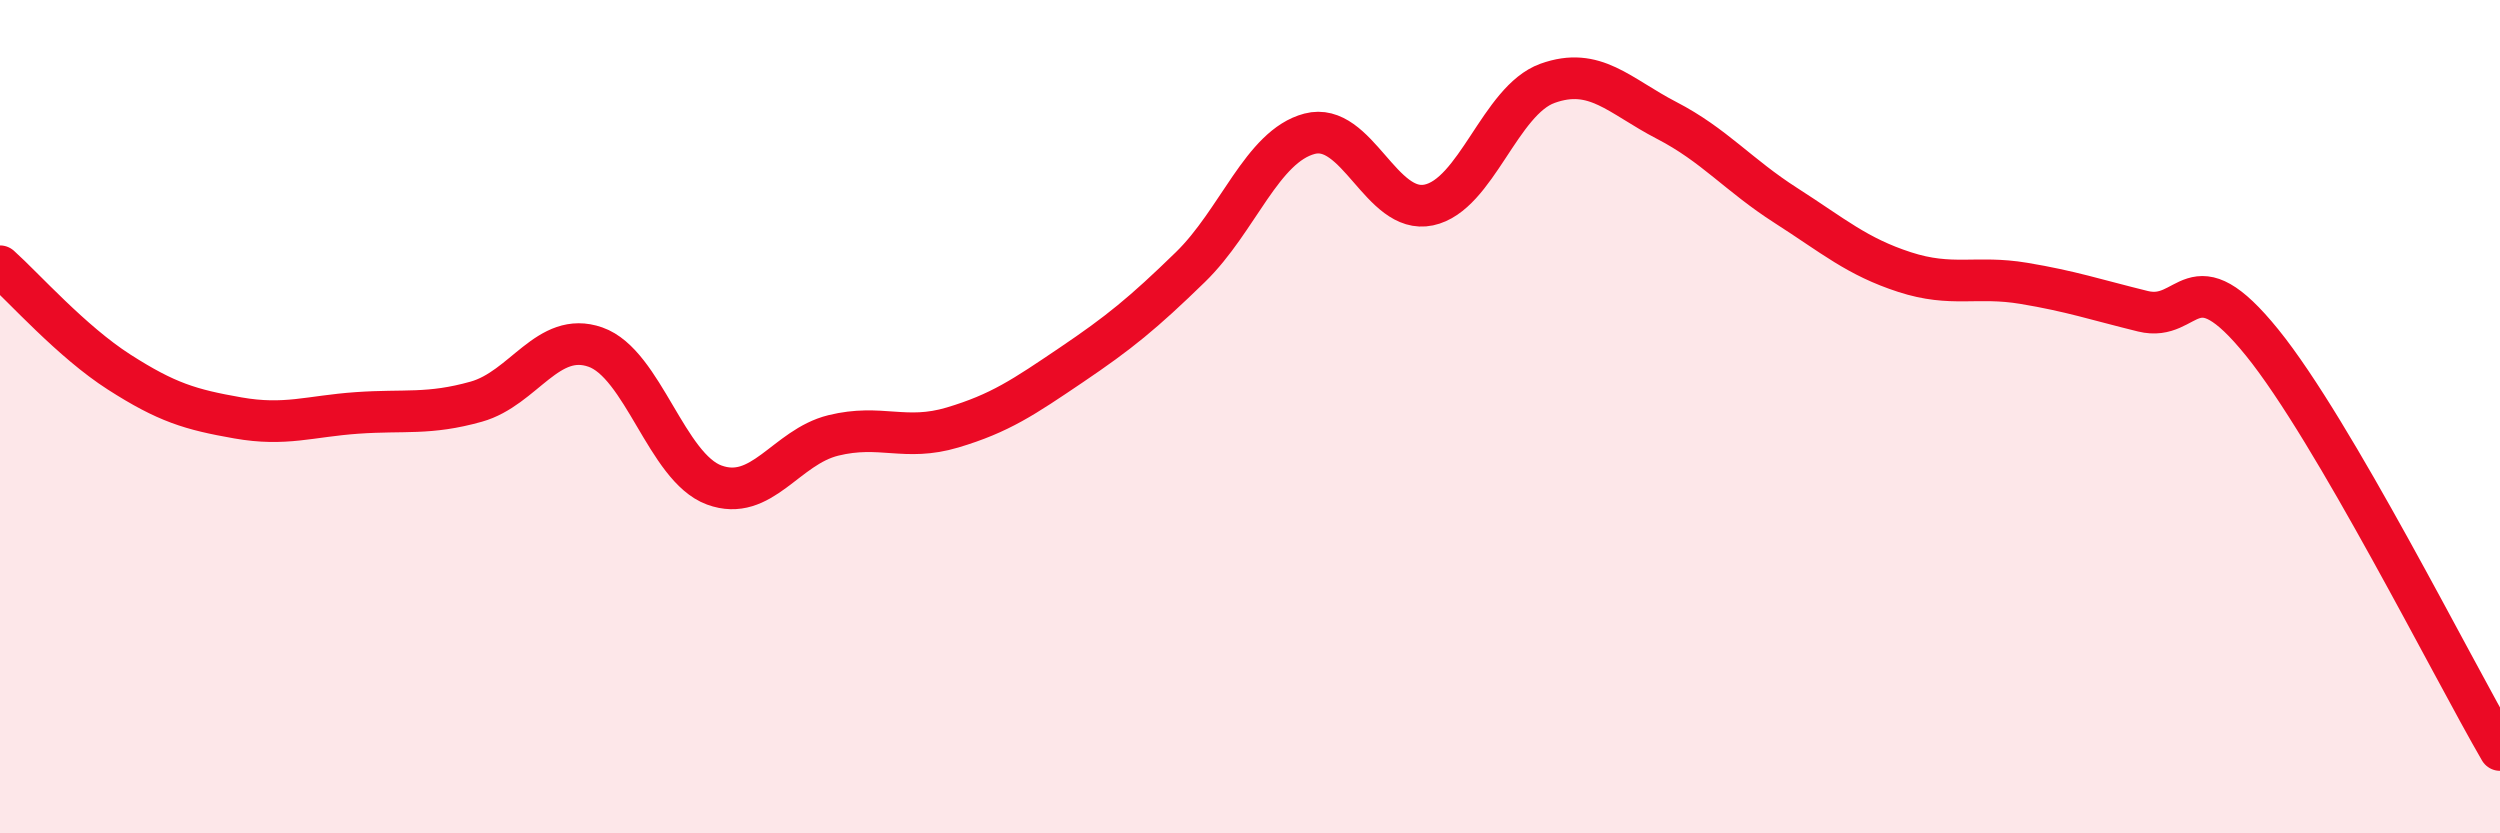
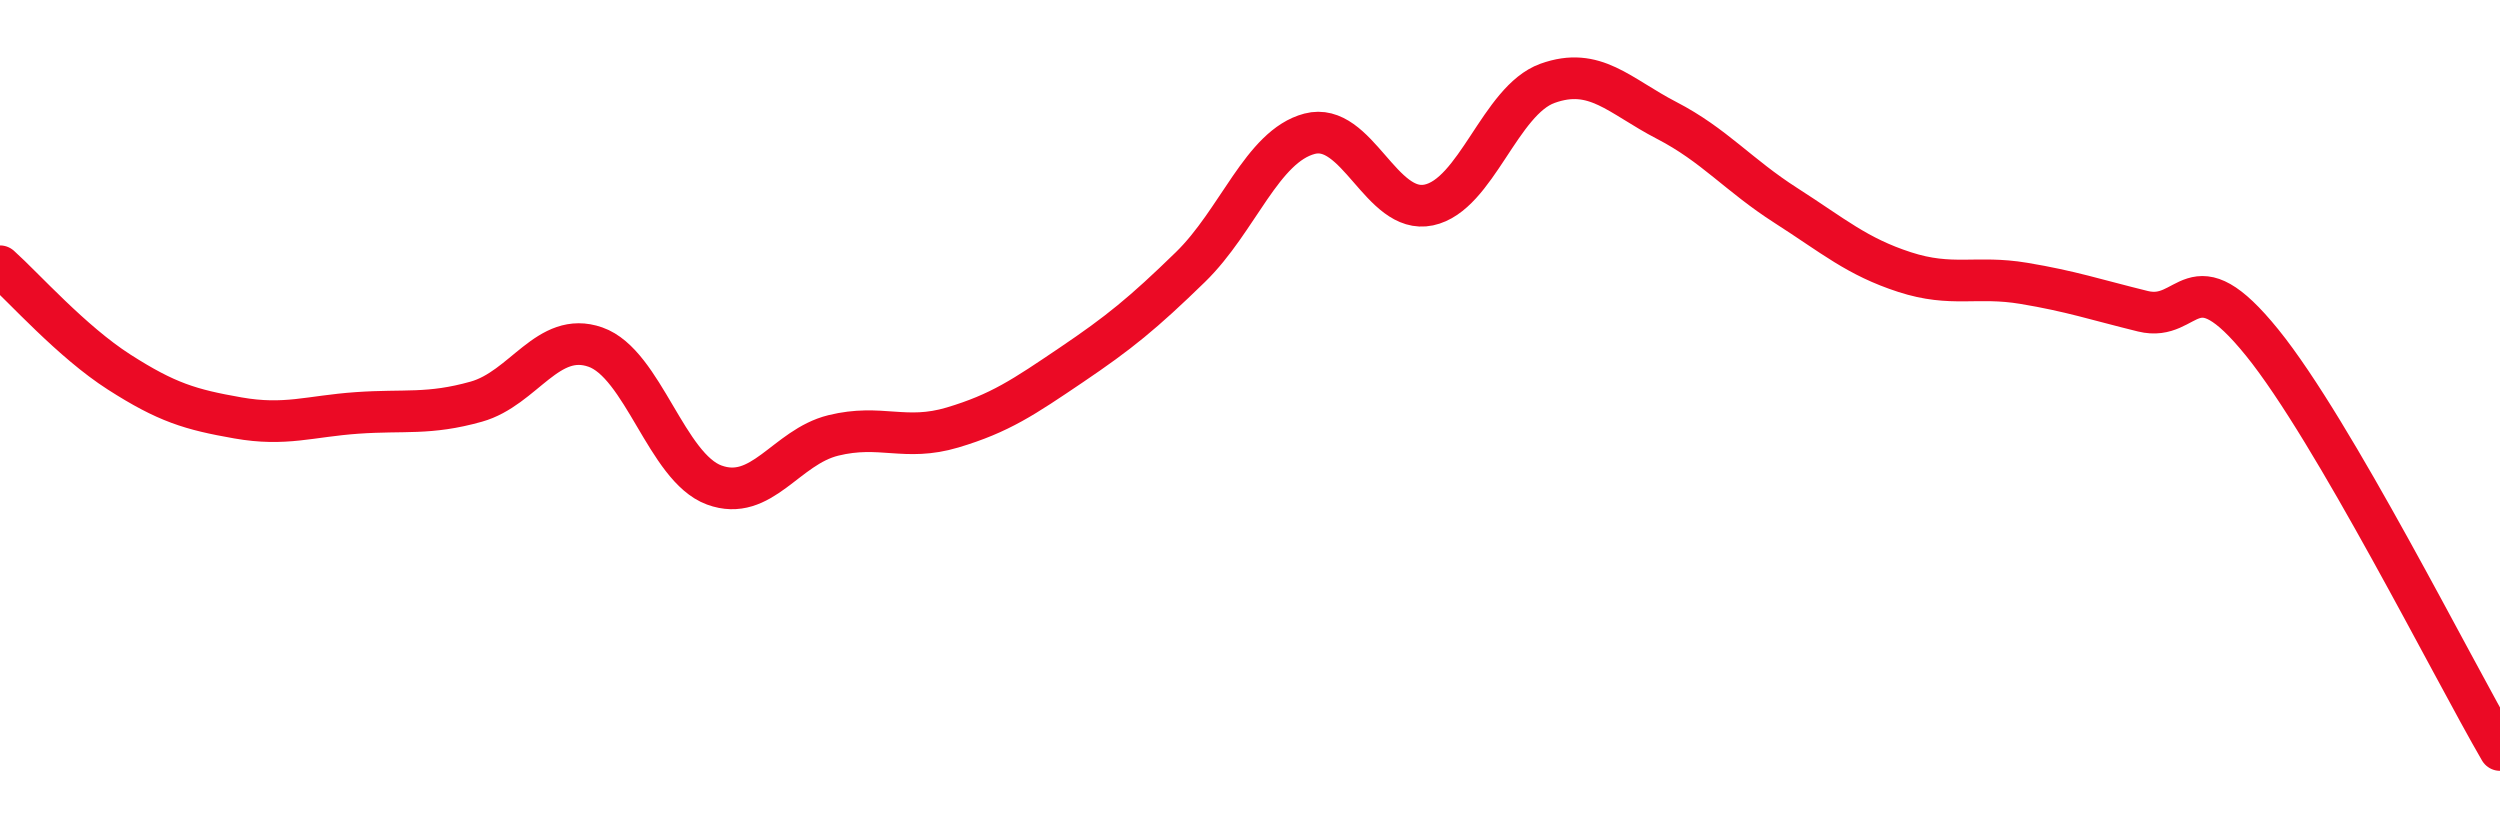
<svg xmlns="http://www.w3.org/2000/svg" width="60" height="20" viewBox="0 0 60 20">
-   <path d="M 0,6.39 C 0.57,6.9 1.72,8.2 2.86,8.93 C 4,9.66 4.57,9.83 5.71,10.03 C 6.85,10.23 7.43,9.99 8.57,9.91 C 9.71,9.83 10.29,9.96 11.43,9.64 C 12.57,9.32 13.15,7.93 14.29,8.33 C 15.43,8.73 16,11.22 17.14,11.64 C 18.28,12.06 18.86,10.73 20,10.45 C 21.14,10.17 21.72,10.6 22.86,10.26 C 24,9.92 24.57,9.53 25.71,8.76 C 26.85,7.99 27.43,7.52 28.57,6.41 C 29.71,5.3 30.29,3.51 31.43,3.21 C 32.57,2.91 33.15,5.16 34.29,4.92 C 35.43,4.68 36,2.41 37.14,2 C 38.28,1.59 38.86,2.3 40,2.89 C 41.14,3.48 41.72,4.2 42.86,4.93 C 44,5.66 44.57,6.16 45.71,6.53 C 46.85,6.9 47.43,6.61 48.57,6.8 C 49.71,6.99 50.29,7.19 51.43,7.47 C 52.57,7.75 52.58,6.11 54.29,8.22 C 56,10.33 58.86,16.04 60,18L60 20L0 20Z" fill="#EB0A25" opacity="0.1" stroke-linecap="round" stroke-linejoin="round" />
  <path d="M 0,6.39 C 0.57,6.9 1.72,8.2 2.86,8.93 C 4,9.66 4.57,9.83 5.71,10.03 C 6.85,10.23 7.43,9.99 8.57,9.91 C 9.71,9.83 10.29,9.96 11.43,9.64 C 12.57,9.32 13.15,7.93 14.29,8.33 C 15.43,8.73 16,11.22 17.14,11.64 C 18.28,12.06 18.86,10.73 20,10.45 C 21.14,10.17 21.72,10.6 22.86,10.26 C 24,9.92 24.57,9.53 25.71,8.76 C 26.85,7.99 27.43,7.52 28.57,6.41 C 29.71,5.3 30.29,3.51 31.43,3.21 C 32.57,2.91 33.15,5.16 34.29,4.92 C 35.43,4.68 36,2.41 37.14,2 C 38.28,1.59 38.86,2.3 40,2.89 C 41.14,3.48 41.72,4.2 42.86,4.93 C 44,5.66 44.57,6.16 45.71,6.53 C 46.85,6.9 47.43,6.61 48.57,6.8 C 49.71,6.99 50.29,7.19 51.43,7.47 C 52.57,7.75 52.58,6.11 54.29,8.22 C 56,10.33 58.86,16.04 60,18" stroke="#EB0A25" stroke-width="1" fill="none" stroke-linecap="round" stroke-linejoin="round" />
</svg>